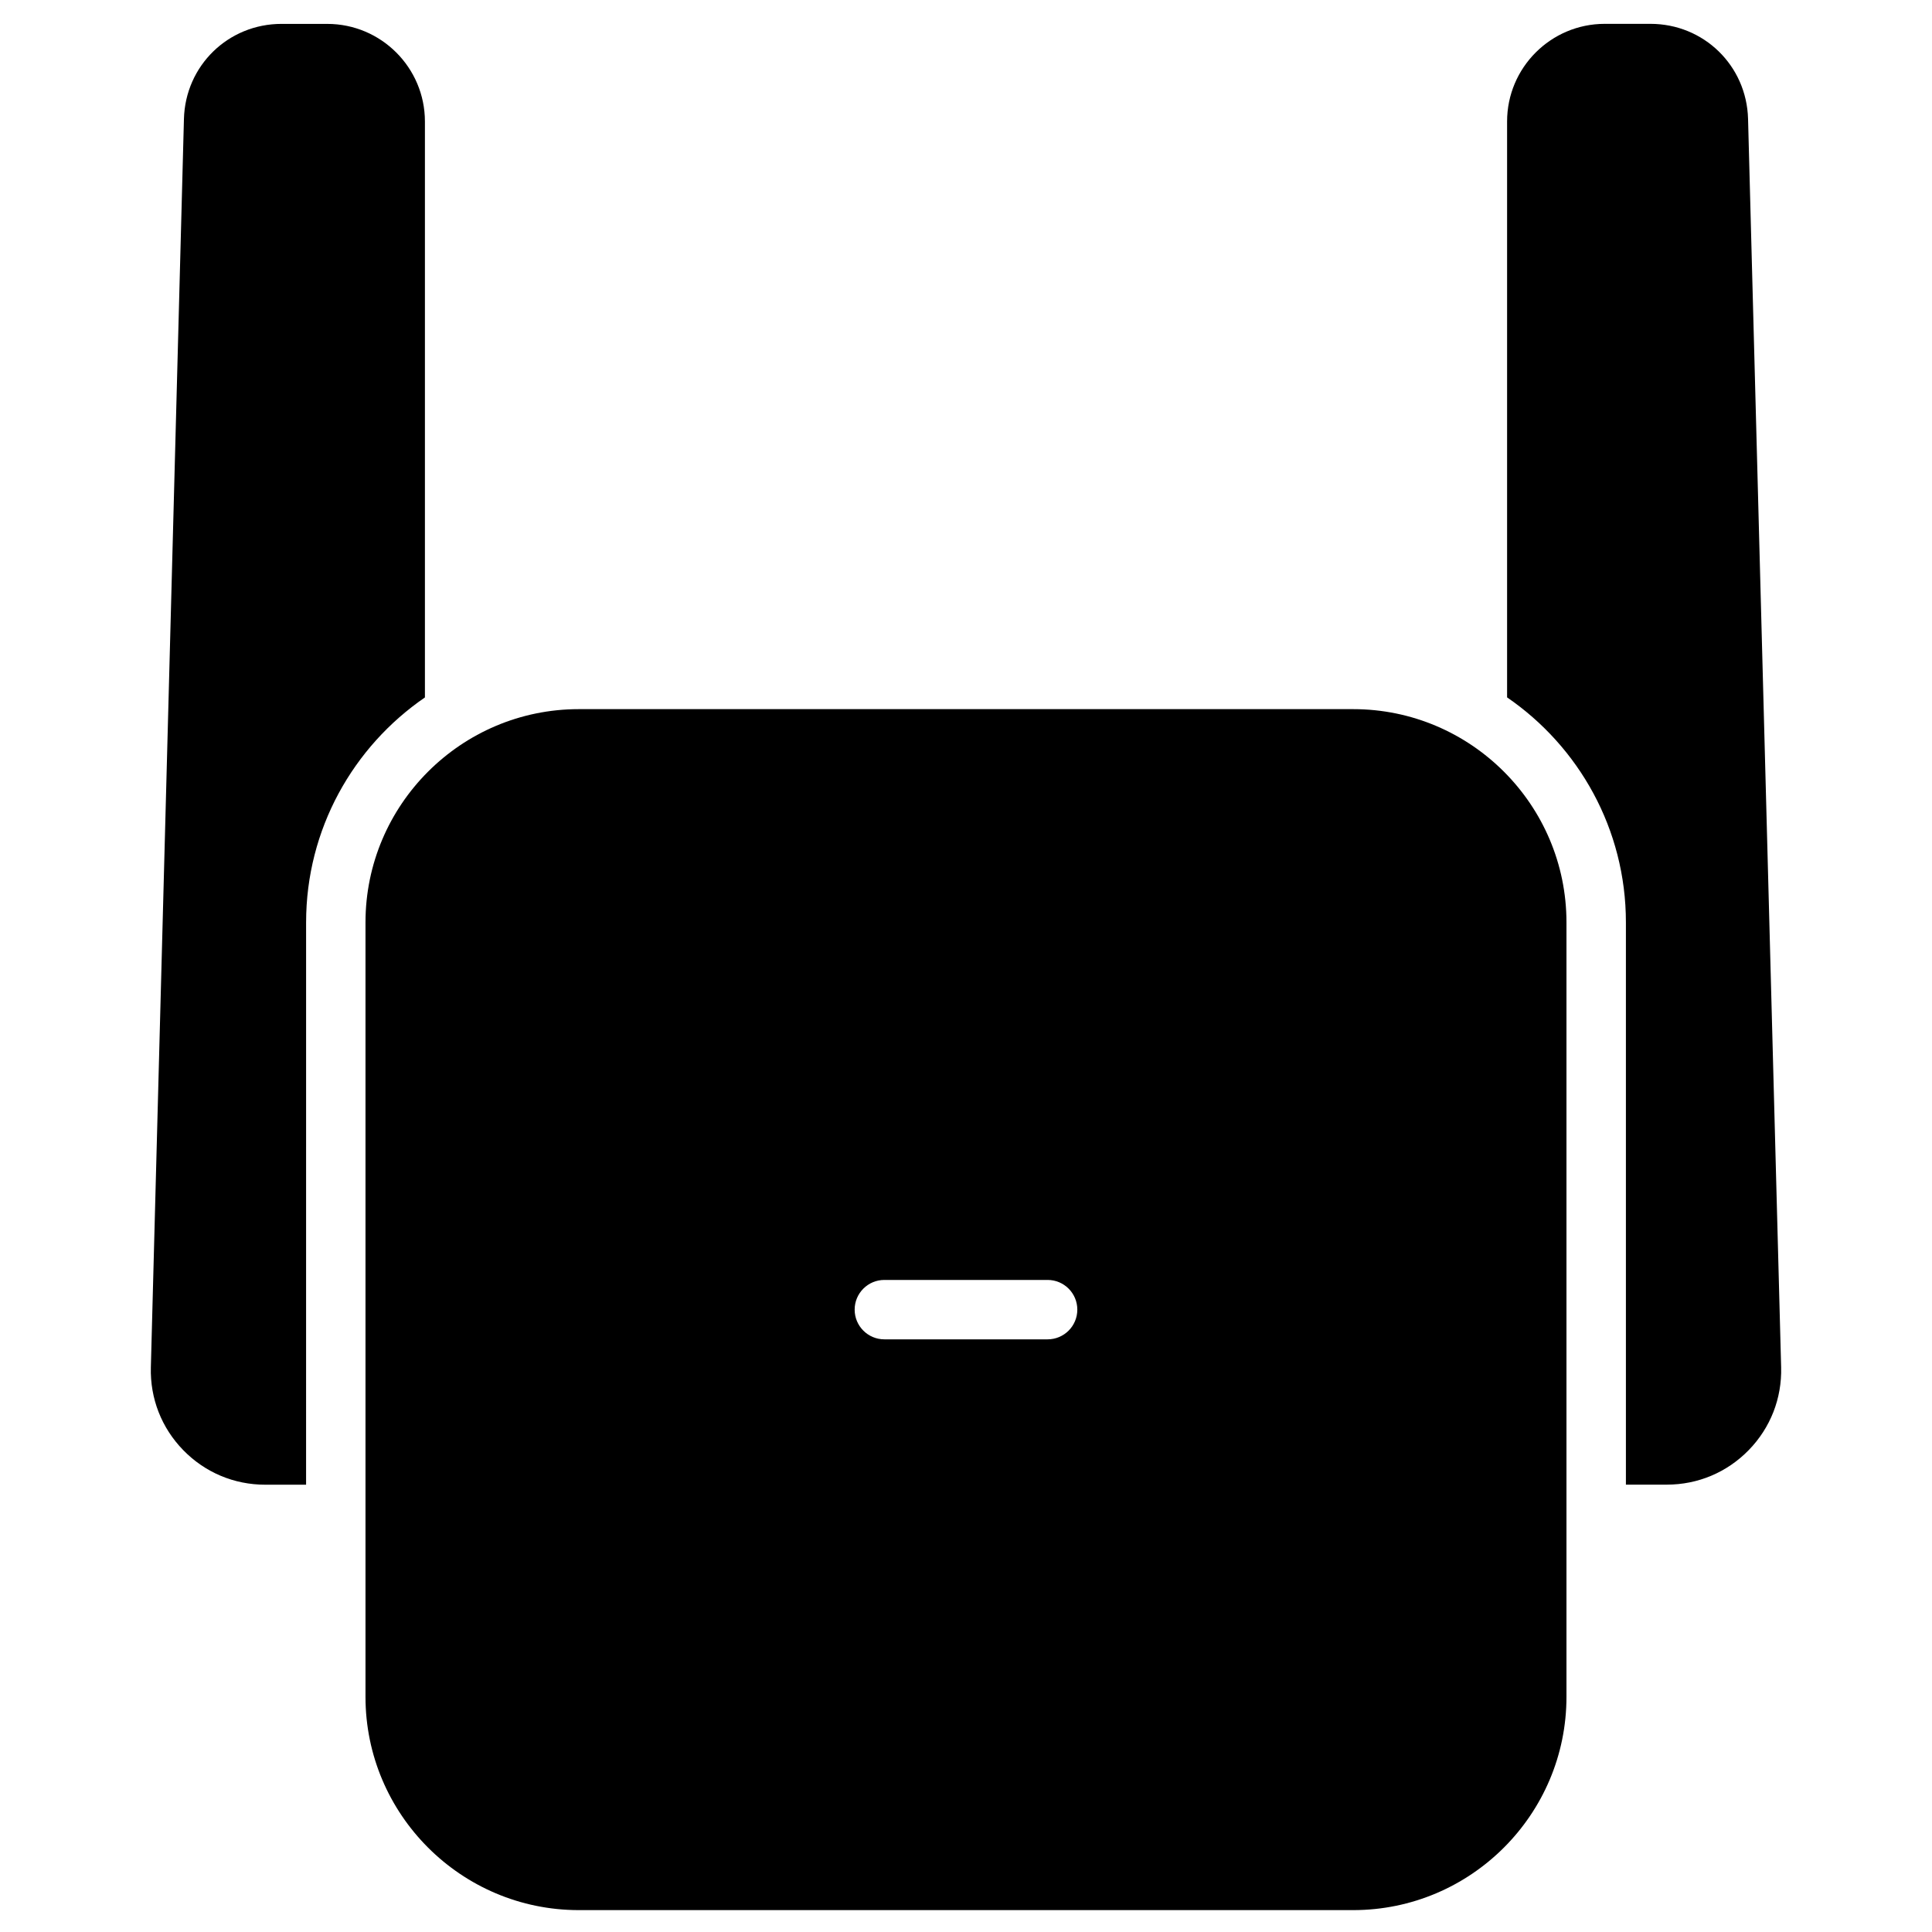
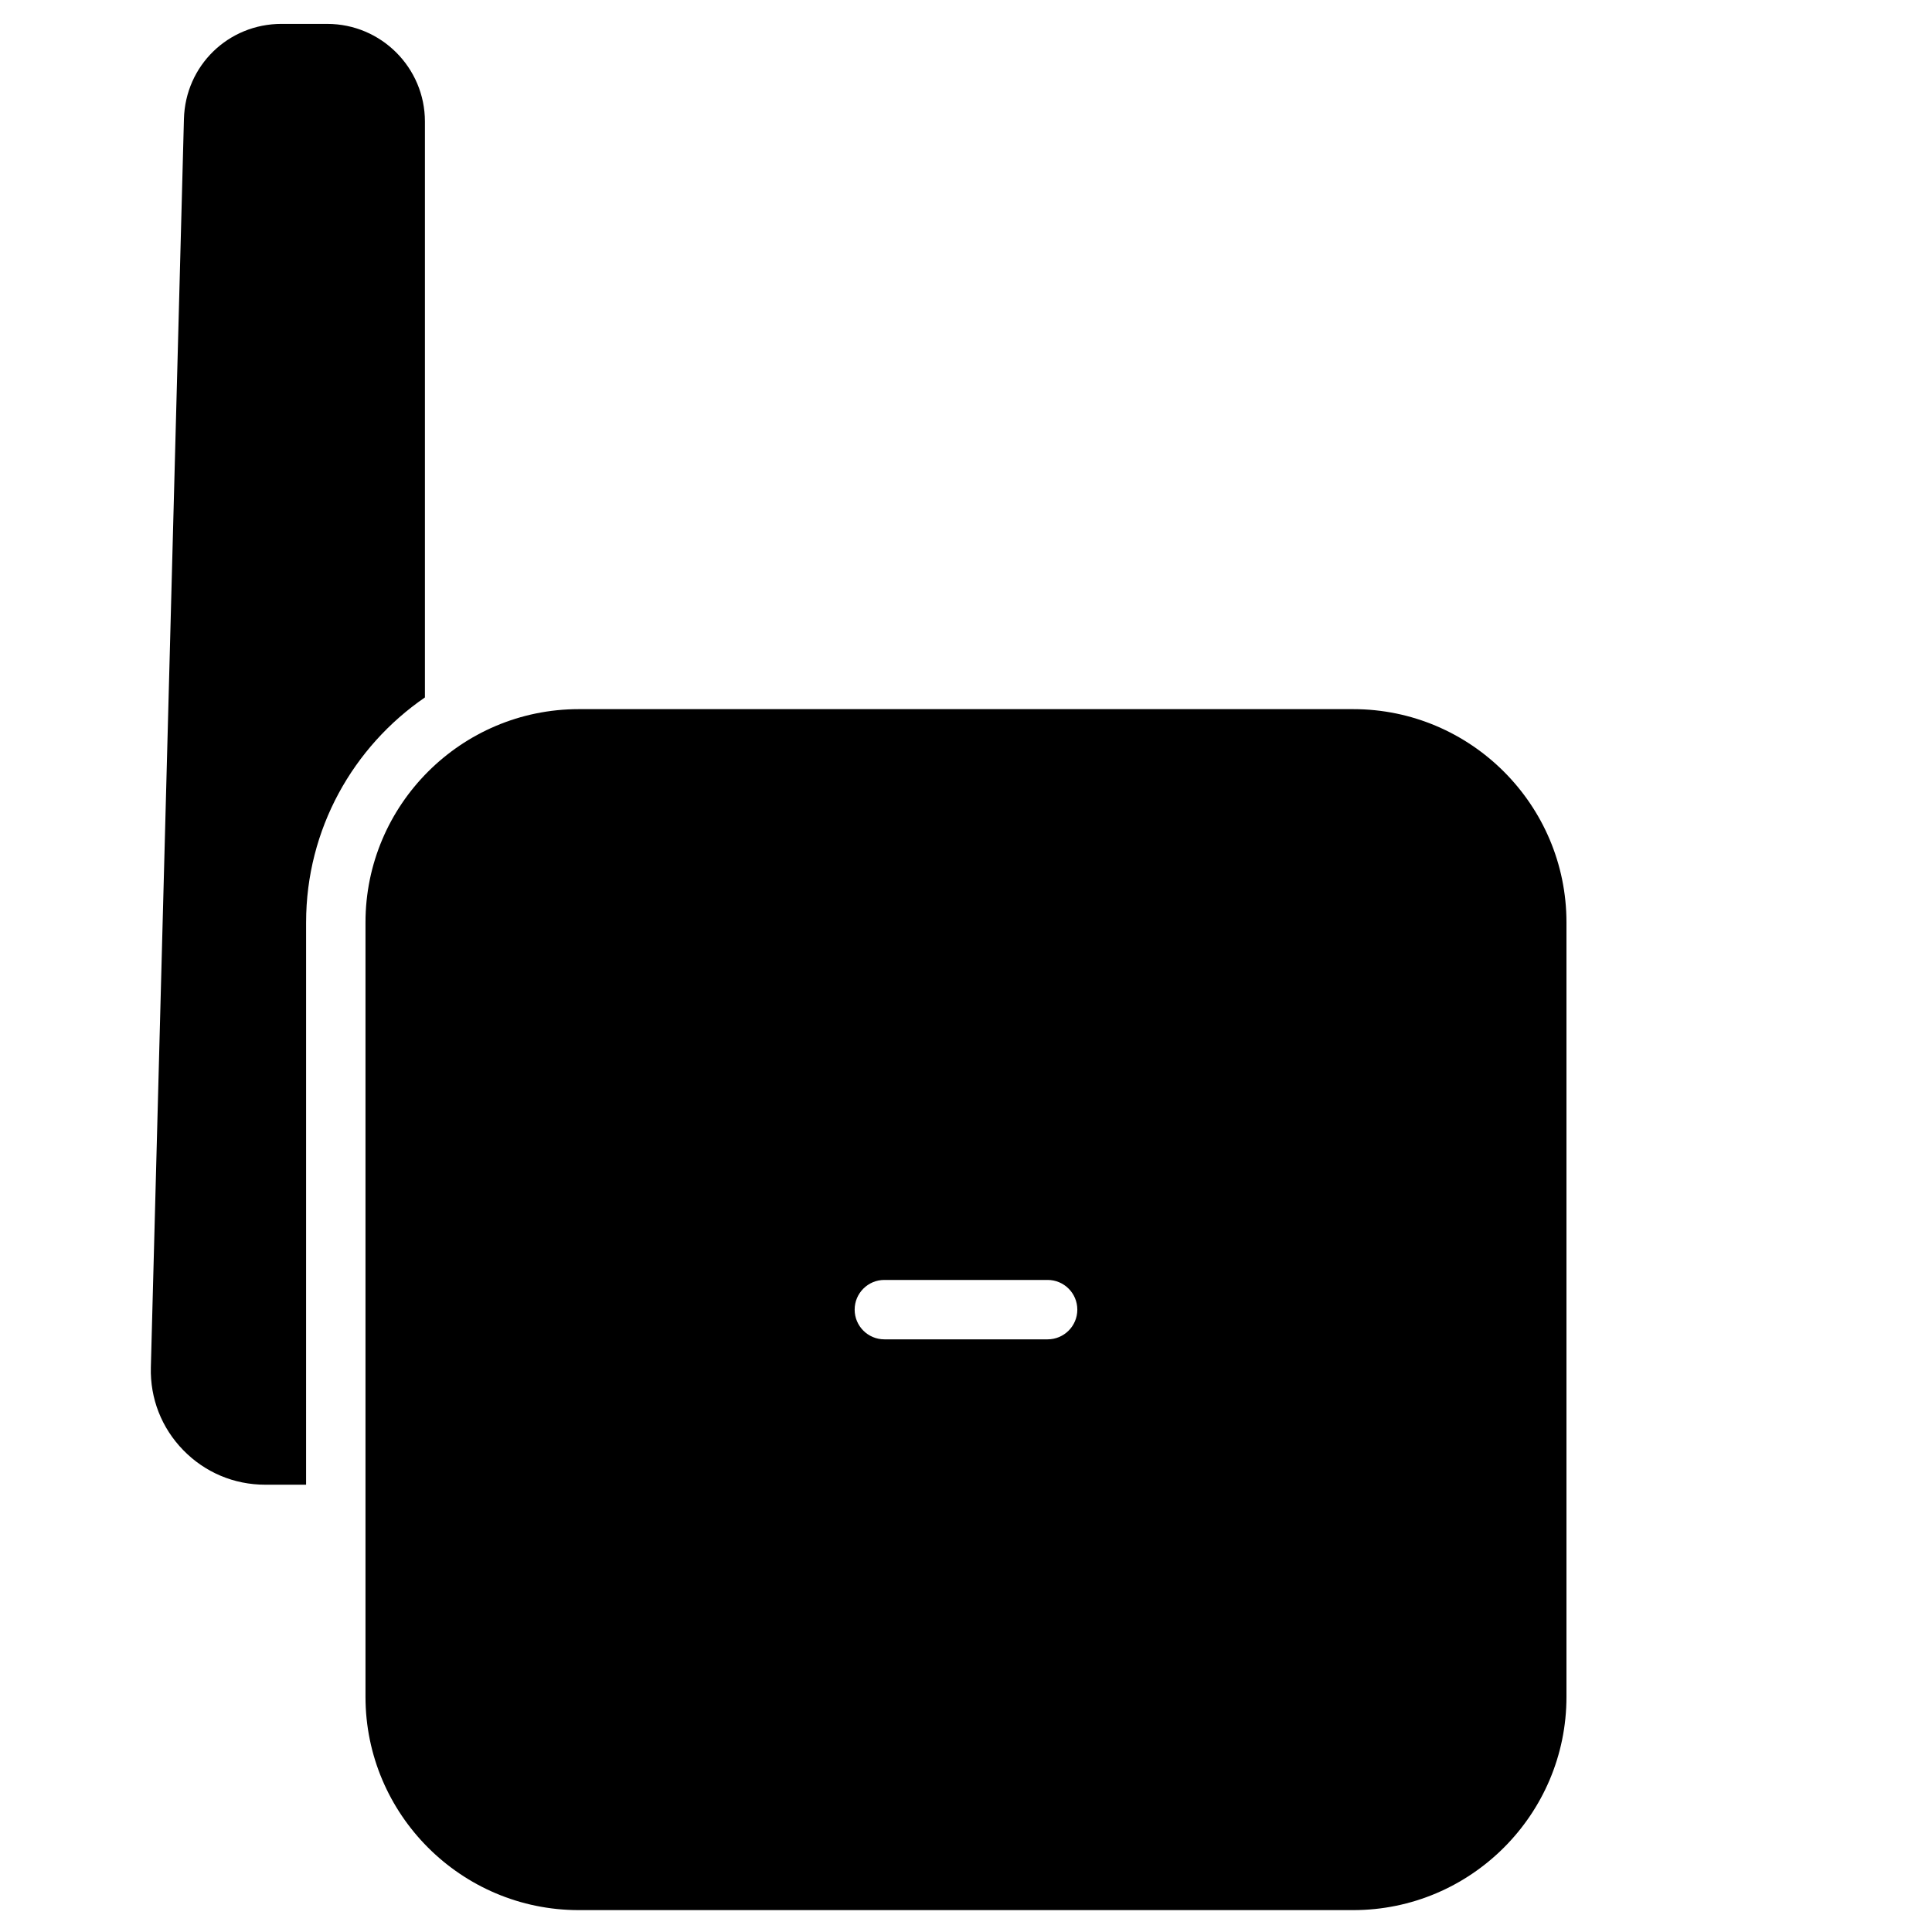
<svg xmlns="http://www.w3.org/2000/svg" fill="#000000" width="800px" height="800px" version="1.1" viewBox="144 144 512 512">
  <g>
    <path d="m502.61 331.93h-205.23c-31.164 0-56.52 25.355-56.52 56.52v205.23c0 31.164 25.355 56.52 56.52 56.52h205.23c31.164 0 56.52-25.355 56.52-56.52v-205.23c0-31.164-25.355-56.52-56.52-56.52zm-80.98 167.01h-43.266c-4.348 0-7.871-3.523-7.871-7.871s3.523-7.871 7.871-7.871h43.266c4.348 0 7.871 3.523 7.871 7.871s-3.527 7.871-7.871 7.871z" />
    <path d="m225.12 388.45c0-24.727 12.492-46.586 31.488-59.621v-152.62c0-14.27-11.609-25.875-25.875-25.875l-12.121-0.004c-14.129 0-25.492 11.066-25.867 25.191l-8.766 330.84c-0.219 8.242 2.828 16.035 8.582 21.941s13.461 9.16 21.707 9.16h10.848z" />
-     <path d="m616.02 506.35-8.766-330.84c-0.375-14.125-11.738-25.191-25.867-25.191h-12.117c-14.27 0-25.875 11.609-25.875 25.875v152.62c18.996 13.035 31.488 34.891 31.488 59.621v149.01h10.848c8.246 0 15.957-3.254 21.707-9.16 5.754-5.906 8.801-13.699 8.582-21.941z" />
  </g>
</svg>